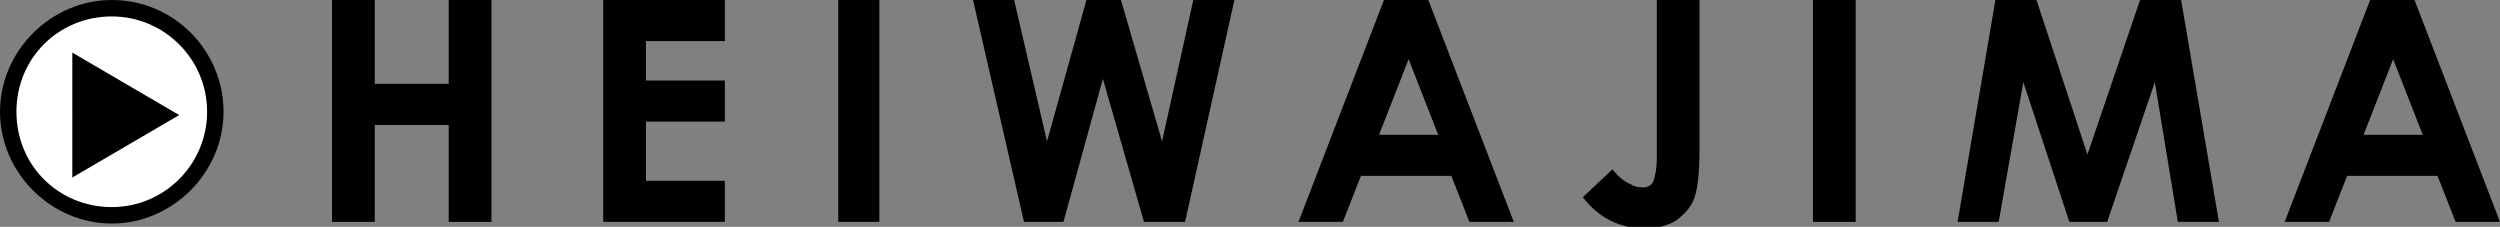
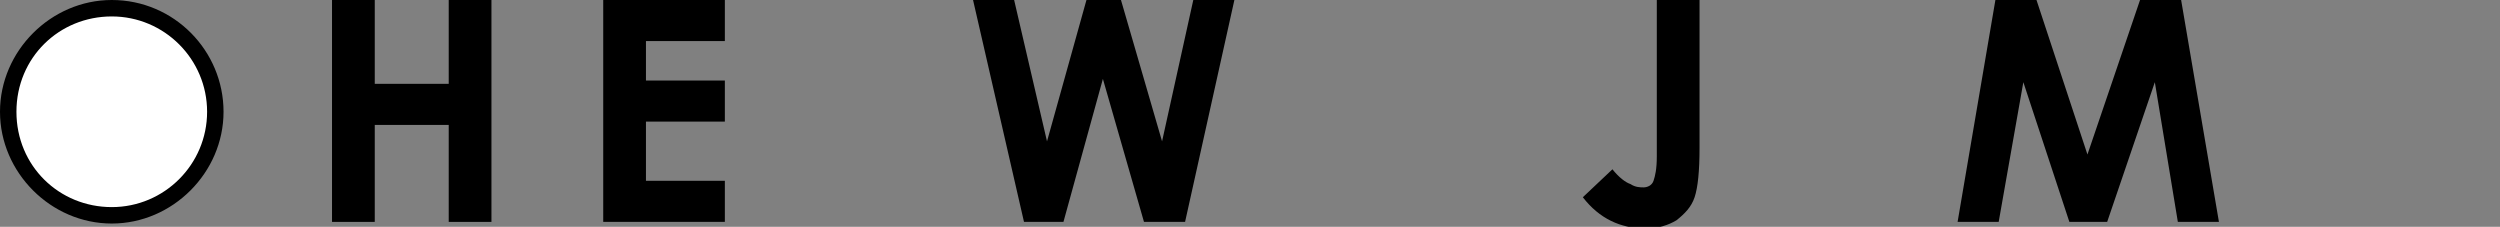
<svg xmlns="http://www.w3.org/2000/svg" id="_レイヤー_2" version="1.1" viewBox="0 0 152.1 13.8">
  <rect x="0" y="0" width="152.1" height="13.8" fill="#808080" stroke="none" />
  <defs>
    <style>
      .st0 {
        fill: #fff;
      }
    </style>
  </defs>
  <g id="_レイヤー_1-2">
    <path d="M20.2,0h2.6v5.1h4.5V0h2.6v13.5h-2.6v-5.9h-4.5v5.9h-2.6V0Z" />
    <path d="M36.7,0h7.4v2.5h-4.8v2.4h4.8v2.5h-4.8v3.6h4.8v2.5h-7.4s0-13.5,0-13.5Z" />
-     <path d="M50.9,0h2.6v13.5h-2.5s0-13.5,0-13.5Z" />
    <path d="M59.2,0h2.5l2,8.6,2.4-8.6h2.1l2.5,8.6,1.9-8.6h2.5l-3,13.5h-2.5l-2.5-8.7-2.4,8.7h-2.4l-3.1-13.5h0Z" />
-     <path d="M84.3,0h2.6l5.2,13.5h-2.7l-1.1-2.8h-5.5l-1.1,2.8h-2.7s5.2-13.5,5.2-13.5ZM85.7,3.6l-1.8,4.6h3.6s-1.8-4.6-1.8-4.6Z" />
    <path d="M100.8,0h2.6v9c0,1.4-.1,2.4-.3,3s-.6,1-1.1,1.4c-.5.3-1.1.5-1.9.5-1.5,0-2.8-.6-3.8-1.9l1.8-1.7c.4.5.8.8,1.1.9.3.2.6.2.8.2s.5-.1.6-.4.2-.7.2-1.5V0Z" />
-     <path d="M110.3,0h2.6v13.5h-2.6V0Z" />
    <path d="M121.4,0h2.5l3.1,9.4,3.2-9.4h2.5l2.3,13.5h-2.5l-1.4-8.5-2.9,8.5h-2.3l-2.8-8.5-1.5,8.5h-2.5s2.3-13.5,2.3-13.5Z" />
-     <path d="M144.3,0h2.6l5.2,13.5h-2.7l-1.1-2.8h-5.5l-1.1,2.8h-2.7s5.2-13.5,5.2-13.5ZM145.6,3.6l-1.8,4.6h3.6l-1.8-4.6Z" />
  </g>
  <g>
    <g>
      <path class="st0" d="M6.8,13.2c-3.5,0-6.3-2.8-6.3-6.3S3.3.5,6.8.5s6.3,2.8,6.3,6.3-2.8,6.3-6.3,6.3Z" />
      <path d="M6.8,1c3.2,0,5.8,2.6,5.8,5.8s-2.6,5.8-5.8,5.8S1,10.1,1,6.8,3.6,1,6.8,1M6.8,0C3.1,0,0,3.1,0,6.8s3.1,6.8,6.8,6.8,6.8-3.1,6.8-6.8S10.6,0,6.8,0h0Z" />
    </g>
-     <path d="M10.9,7l-6.5,3.8V3.2l6.5,3.8Z" />
  </g>
</svg>